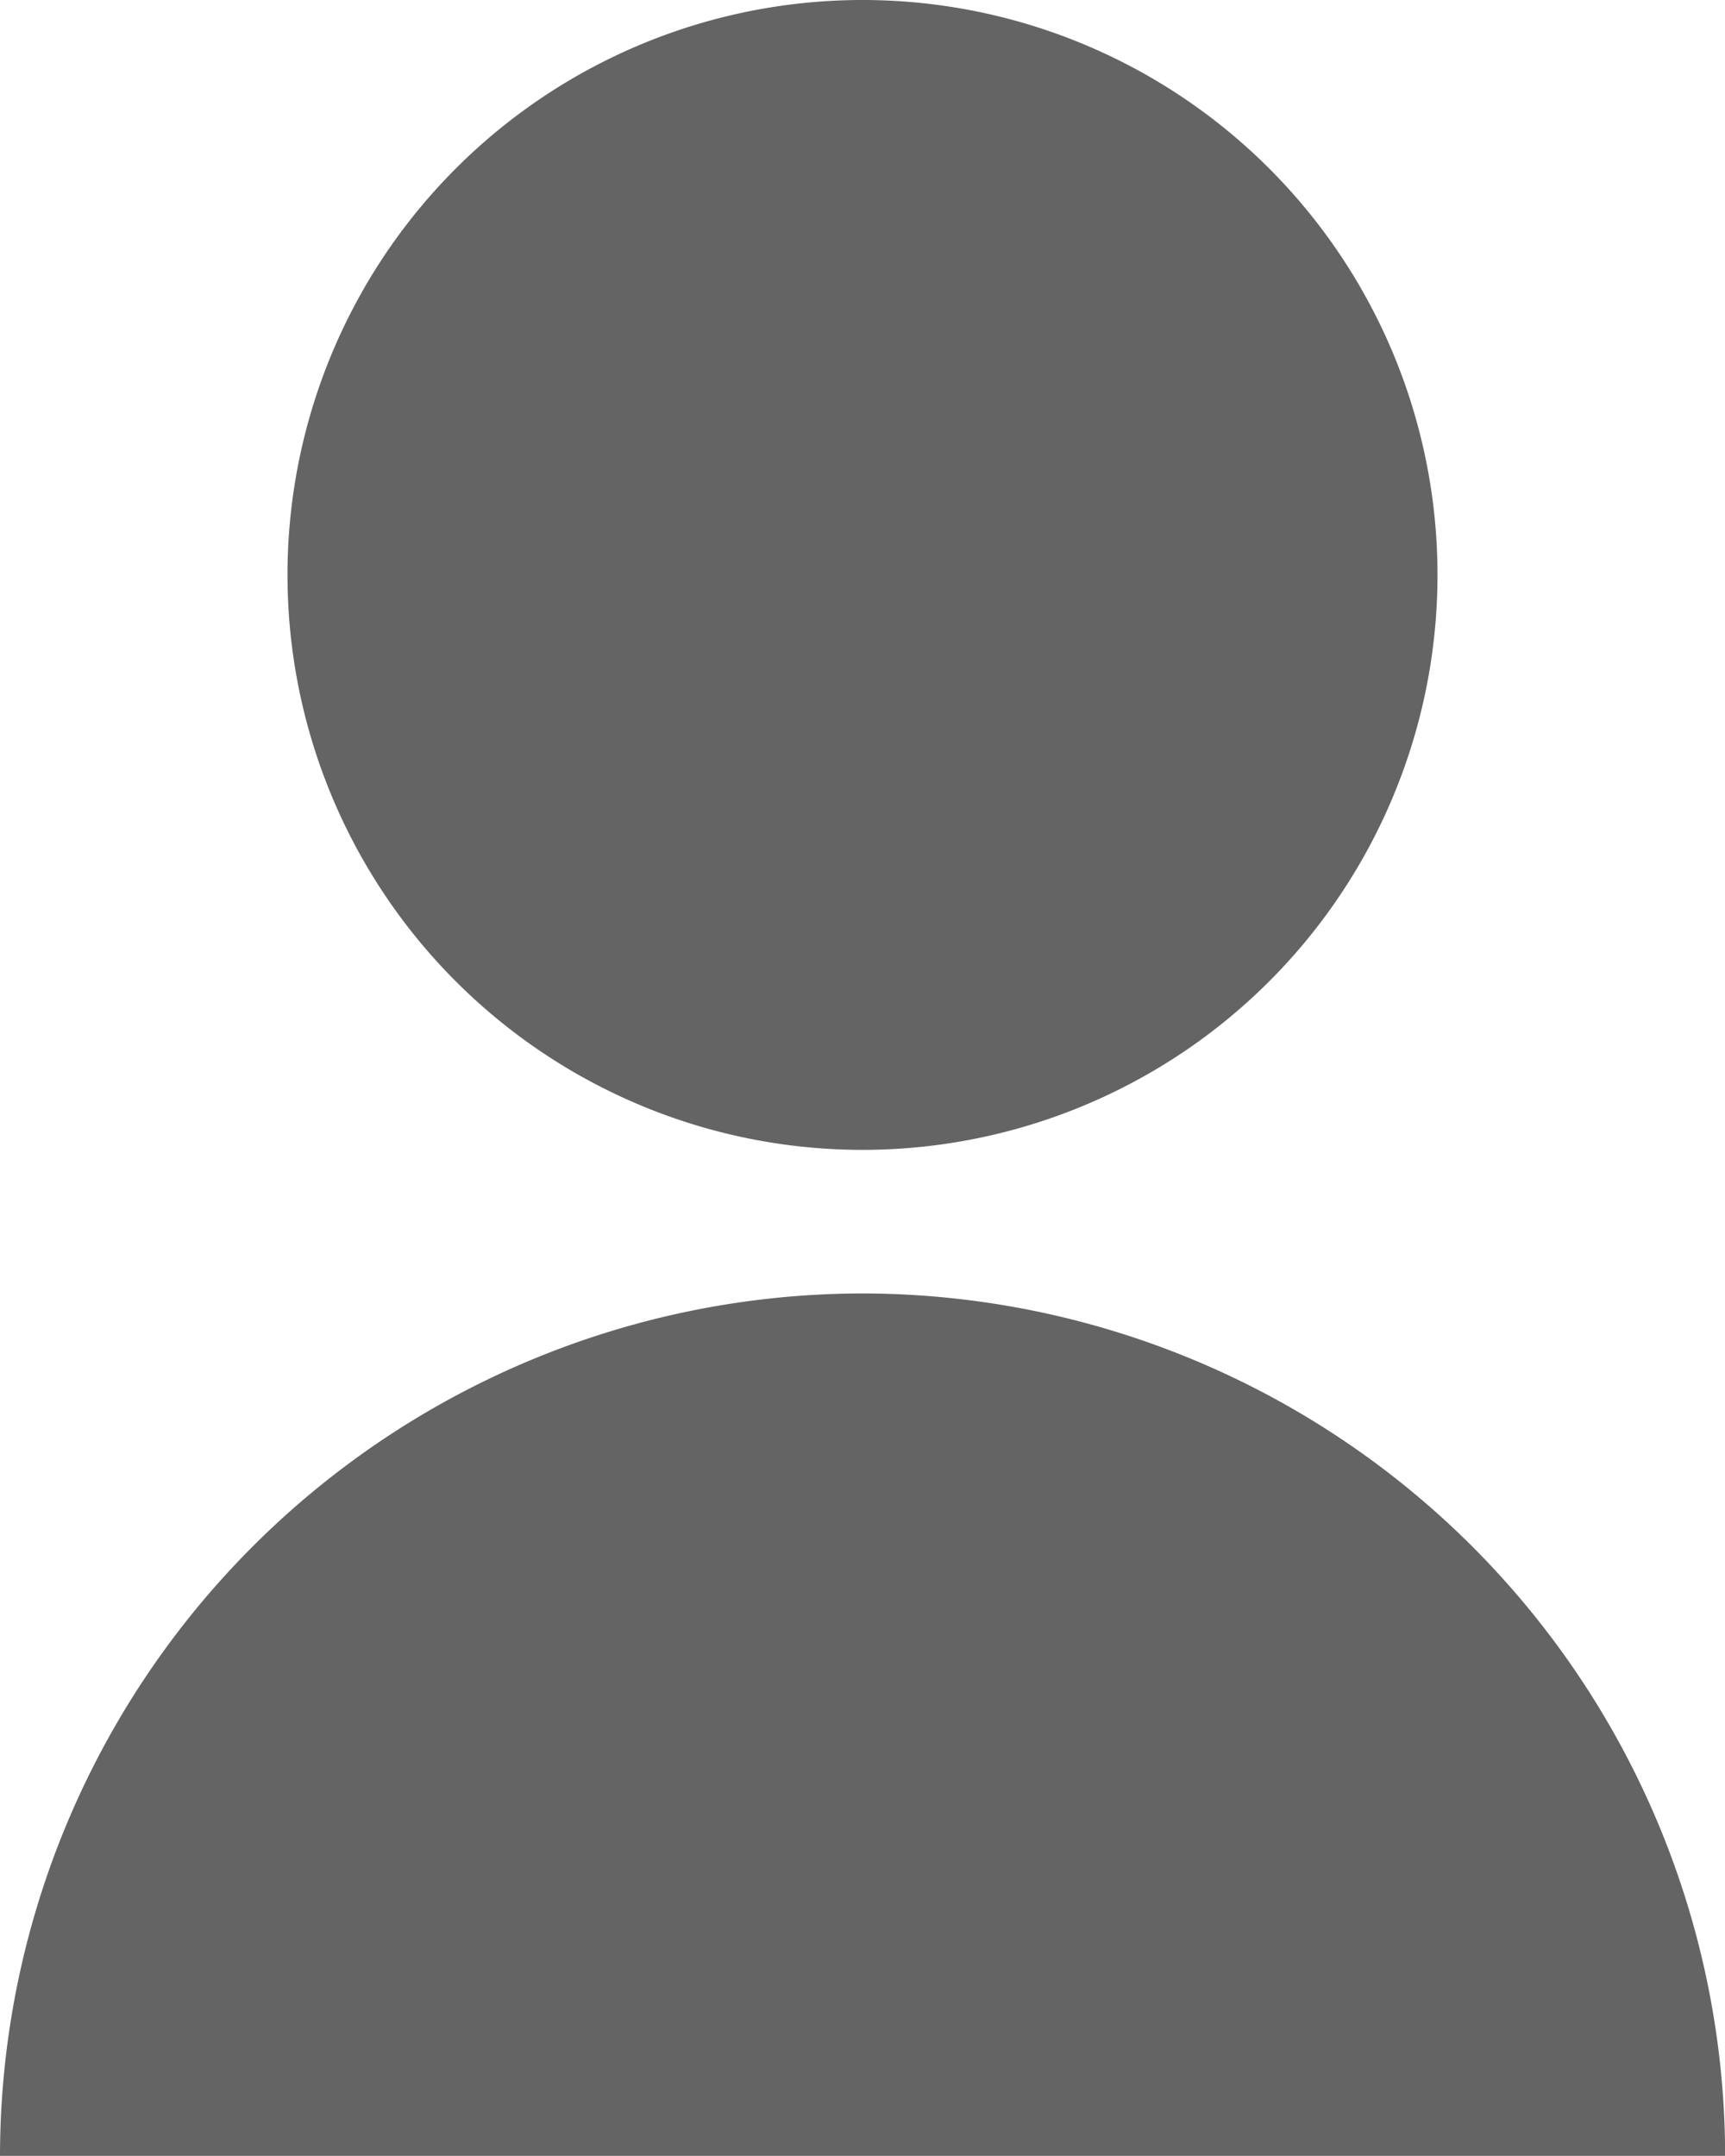
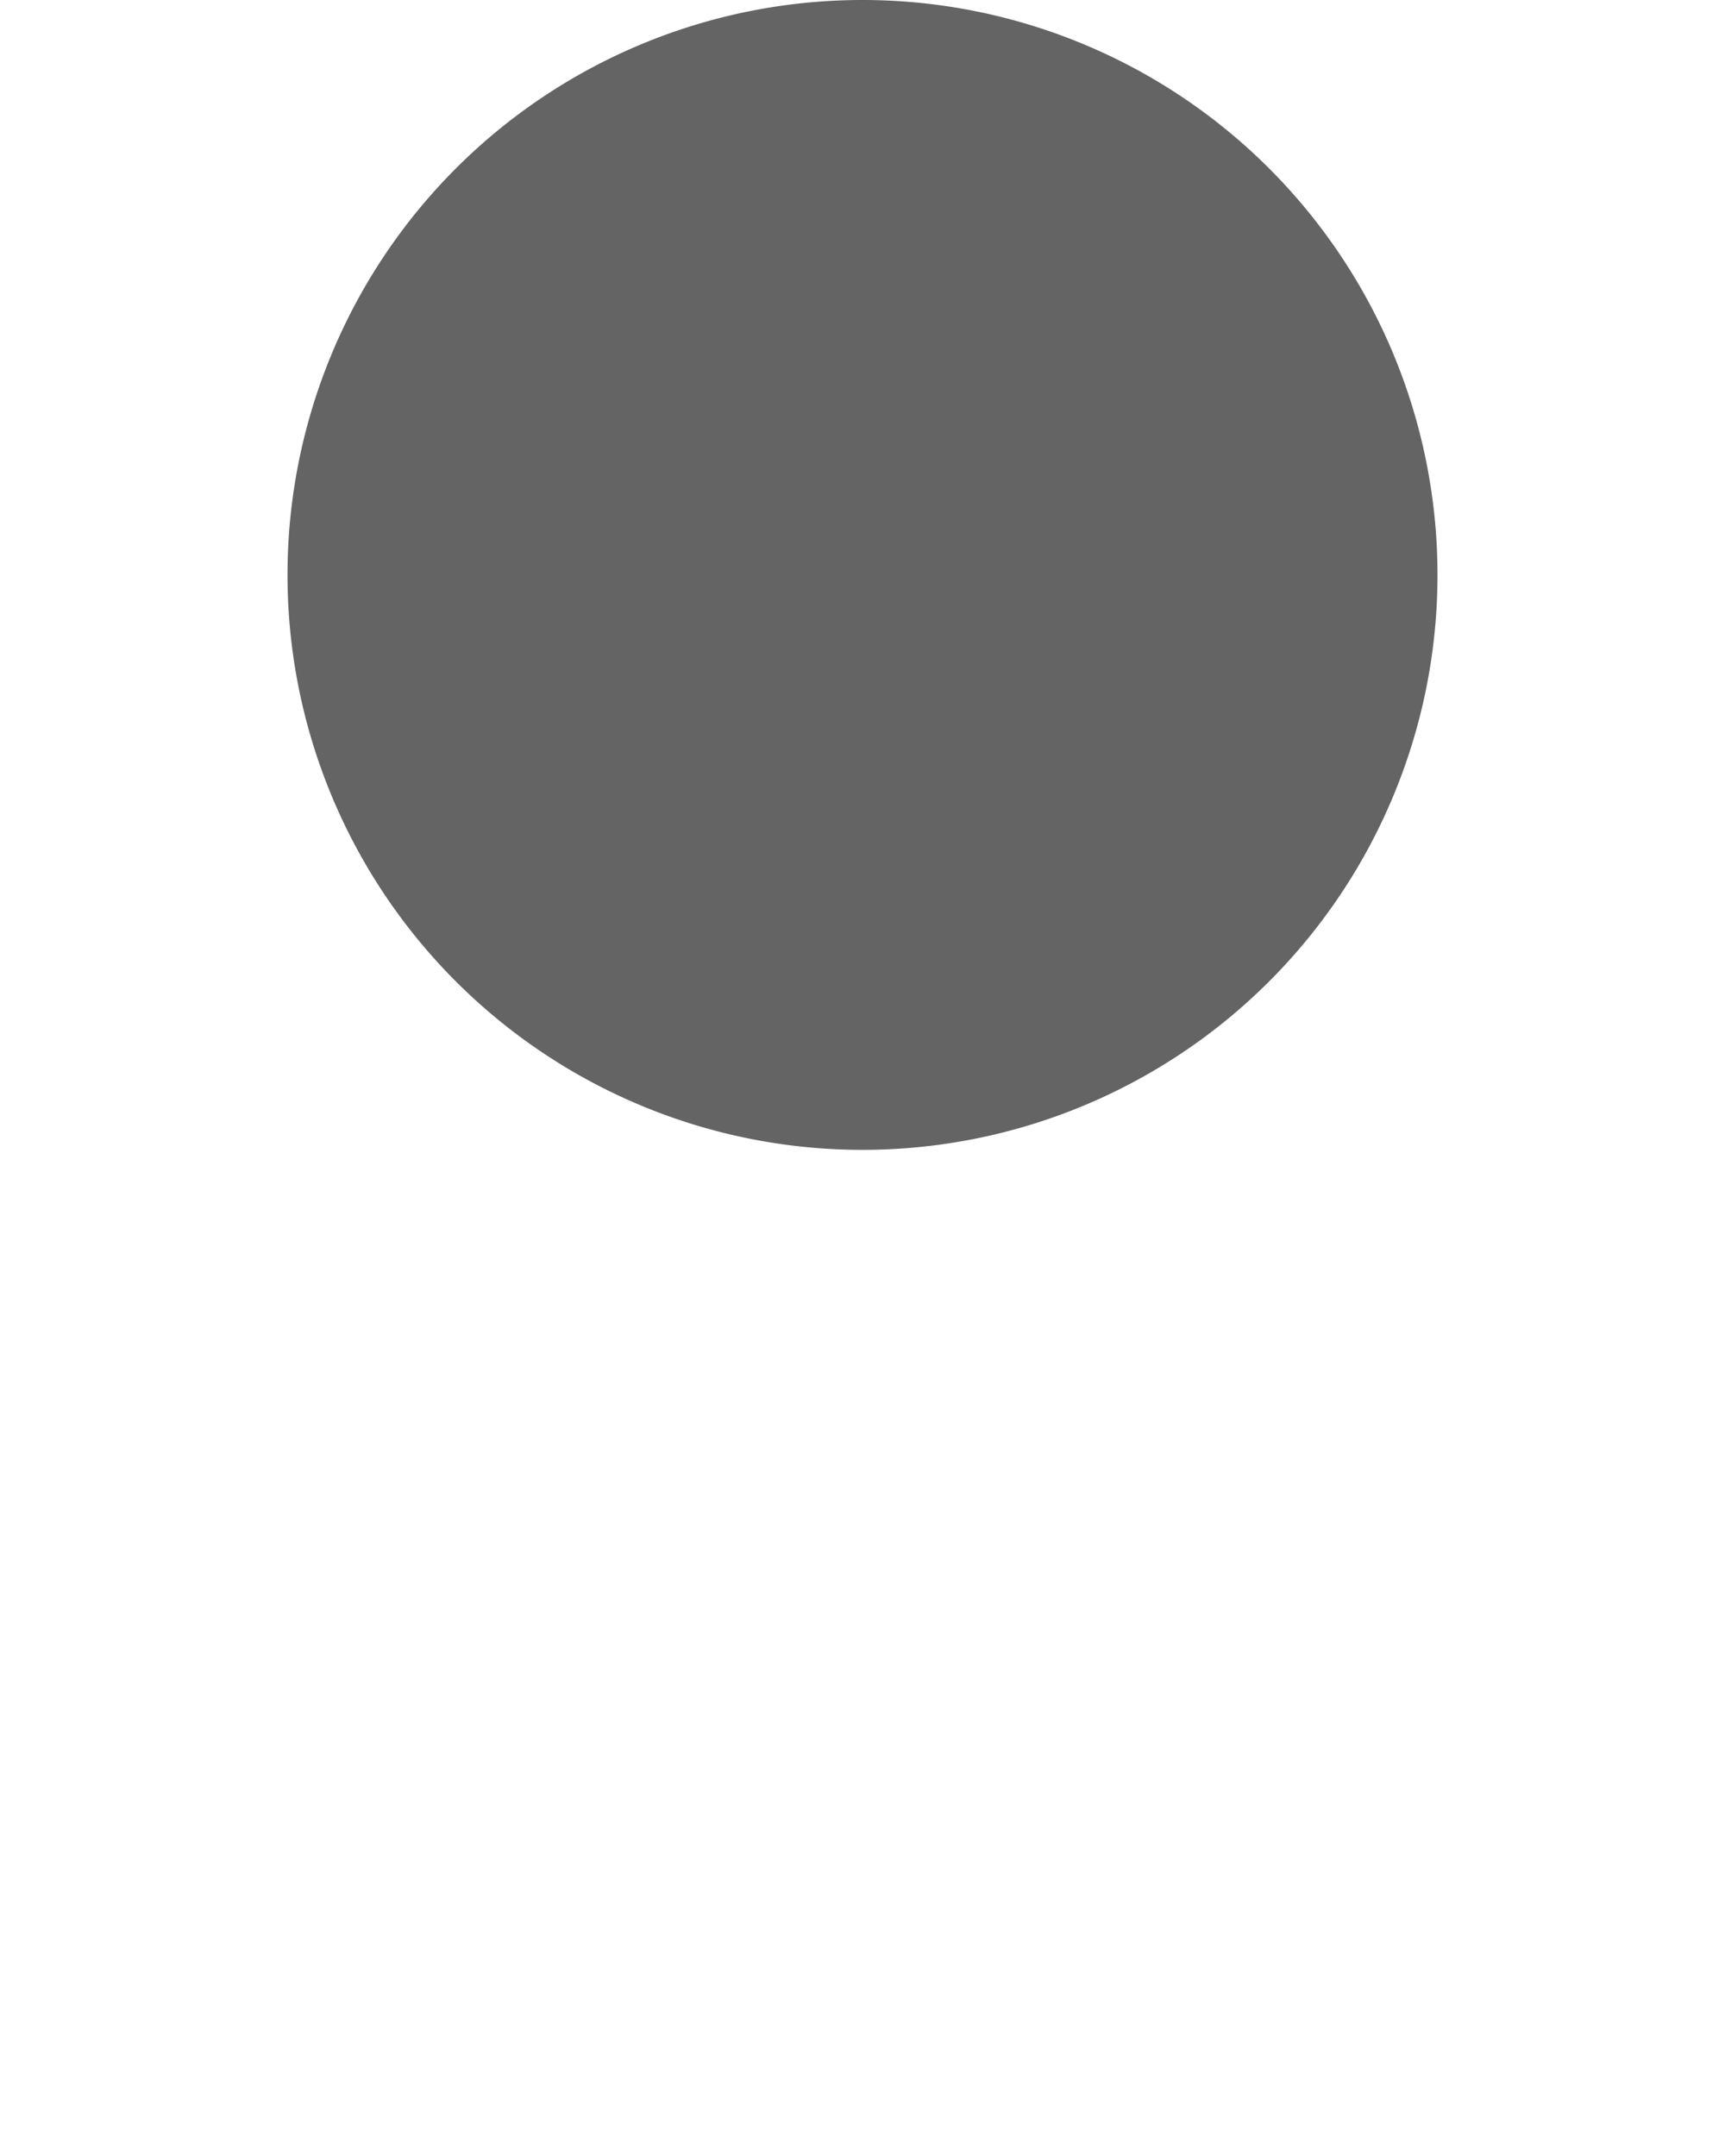
<svg xmlns="http://www.w3.org/2000/svg" width="12" height="15" viewBox="0 0 12 15">
  <g>
    <g>
      <g>
        <path fill="#646464" d="M2 4a4 4 0 1 1 8 0 4 4 0 0 1-8 0z" />
      </g>
      <g>
-         <path fill="#646464" d="M12.001 14.999H0a6.006 6.006 0 0 1 5.999-6 6.008 6.008 0 0 1 6.002 5.999z" />
-       </g>
+         </g>
    </g>
  </g>
</svg>